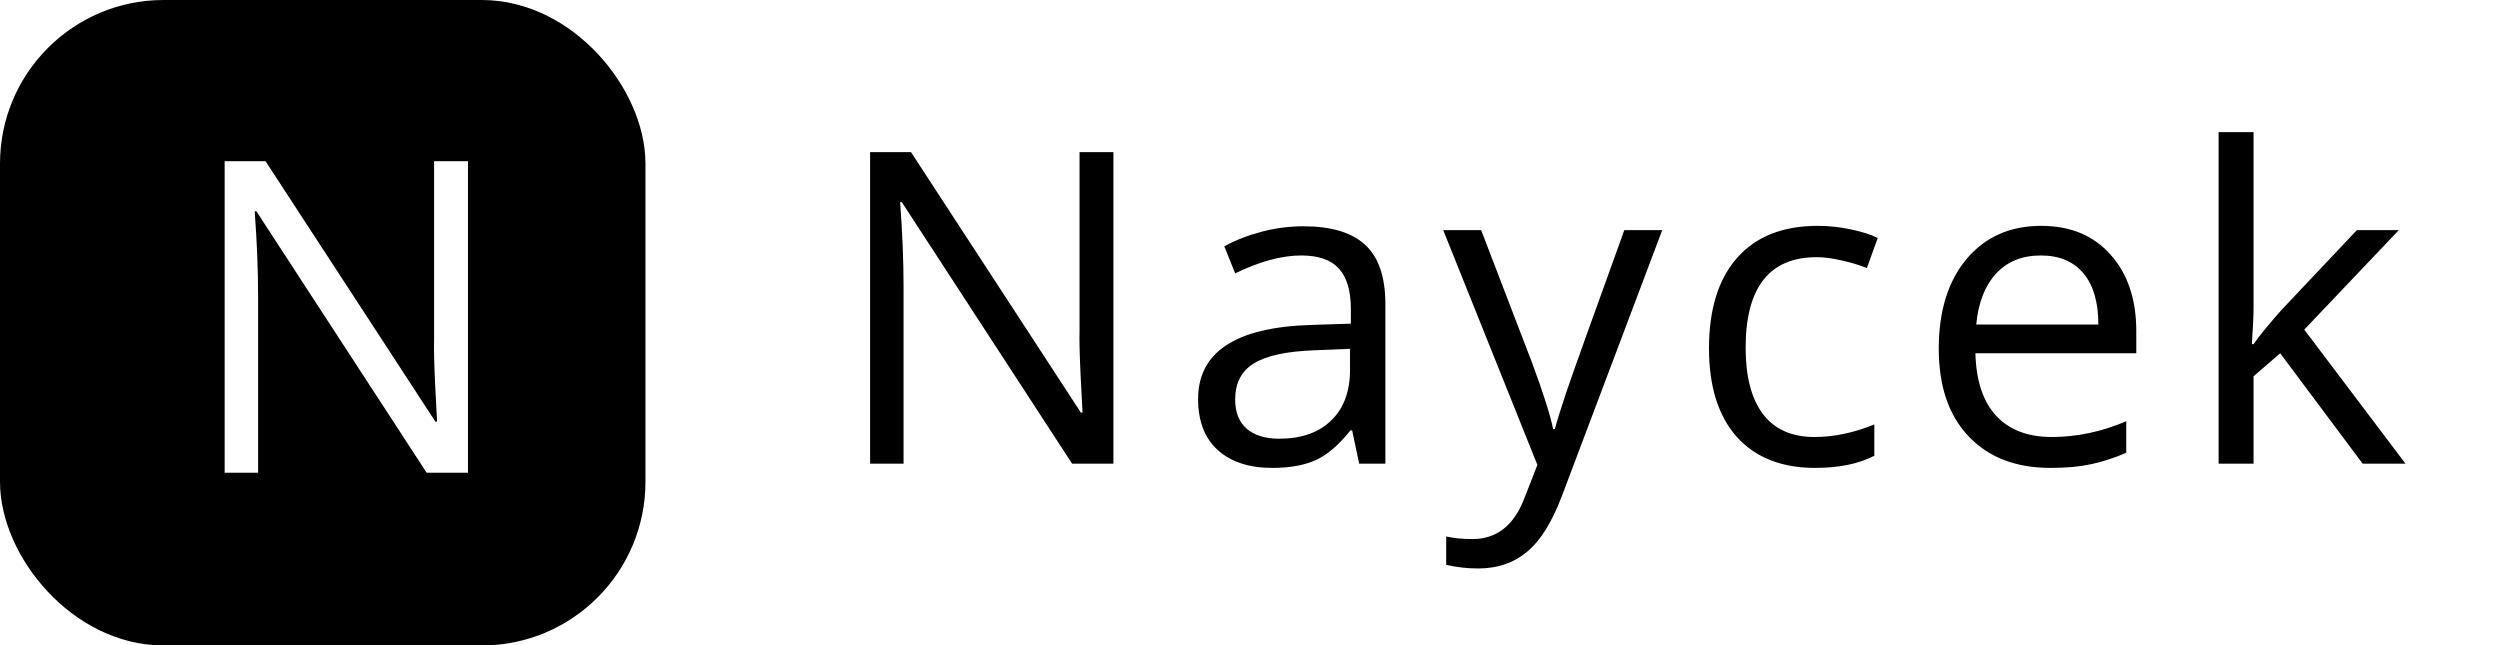
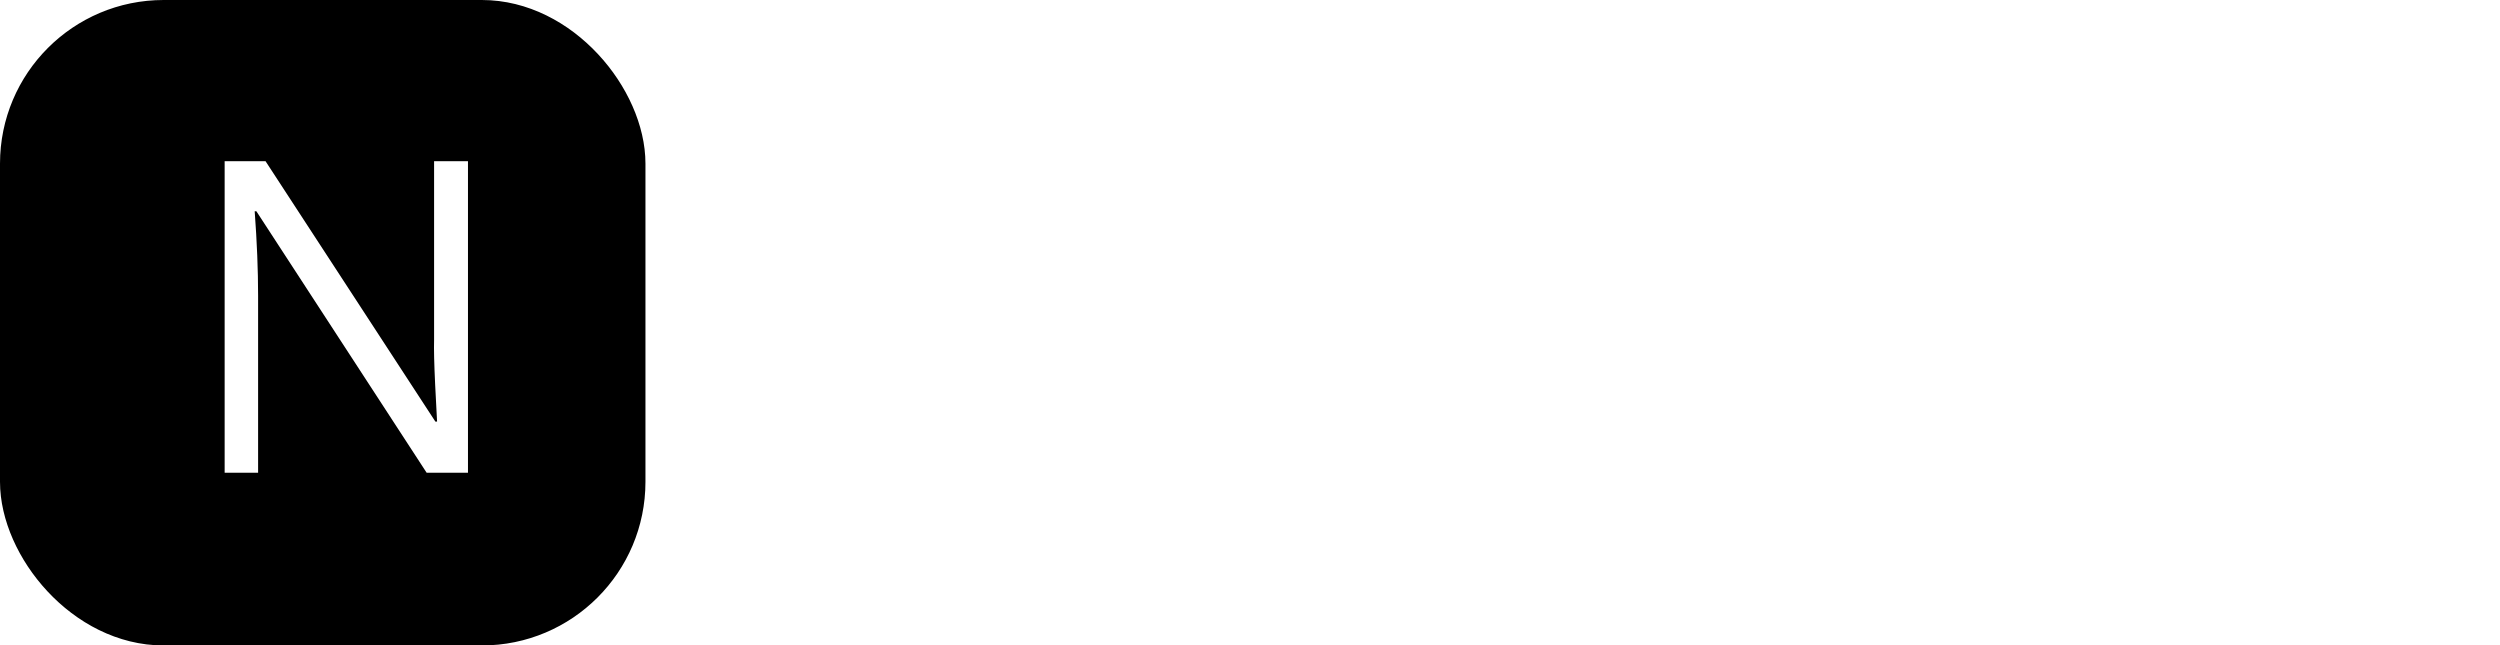
<svg xmlns="http://www.w3.org/2000/svg" width="275" height="71" viewBox="0 0 275 71" fill="none">
-   <path d="M122.477 51H117.93L99.203 22.242H99.016C99.266 25.617 99.391 28.711 99.391 31.523V51H95.711V16.734H100.211L118.891 45.375H119.078C119.047 44.953 118.977 43.602 118.867 41.32C118.758 39.023 118.719 37.383 118.75 36.398V16.734H122.477V51ZM149.509 51L148.736 47.344H148.548C147.267 48.953 145.986 50.047 144.705 50.625C143.439 51.188 141.853 51.469 139.947 51.469C137.4 51.469 135.4 50.812 133.947 49.5C132.509 48.188 131.791 46.32 131.791 43.898C131.791 38.711 135.939 35.992 144.236 35.742L148.595 35.602V34.008C148.595 31.992 148.158 30.508 147.283 29.555C146.423 28.586 145.041 28.102 143.134 28.102C140.994 28.102 138.572 28.758 135.869 30.07L134.673 27.094C135.939 26.406 137.322 25.867 138.822 25.477C140.338 25.086 141.853 24.891 143.369 24.891C146.431 24.891 148.697 25.57 150.166 26.93C151.65 28.289 152.392 30.469 152.392 33.469V51H149.509ZM140.72 48.258C143.142 48.258 145.041 47.594 146.416 46.266C147.806 44.938 148.502 43.078 148.502 40.688V38.367L144.611 38.531C141.517 38.641 139.283 39.125 137.908 39.984C136.548 40.828 135.869 42.148 135.869 43.945C135.869 45.352 136.291 46.422 137.134 47.156C137.994 47.891 139.189 48.258 140.72 48.258ZM158.753 25.312H162.925L168.55 39.961C169.784 43.305 170.55 45.719 170.847 47.203H171.034C171.238 46.406 171.659 45.047 172.3 43.125C172.956 41.188 175.081 35.25 178.675 25.312H182.847L171.808 54.562C170.714 57.453 169.433 59.5 167.964 60.703C166.511 61.922 164.722 62.531 162.597 62.531C161.409 62.531 160.238 62.398 159.081 62.133V59.016C159.941 59.203 160.902 59.297 161.964 59.297C164.636 59.297 166.542 57.797 167.683 54.797L169.113 51.141L158.753 25.312ZM199.684 51.469C195.966 51.469 193.083 50.328 191.036 48.047C189.005 45.75 187.989 42.508 187.989 38.32C187.989 34.023 189.02 30.703 191.083 28.359C193.161 26.016 196.114 24.844 199.942 24.844C201.177 24.844 202.411 24.977 203.645 25.242C204.88 25.508 205.848 25.82 206.552 26.18L205.356 29.484C204.497 29.141 203.559 28.859 202.544 28.641C201.528 28.406 200.63 28.289 199.848 28.289C194.63 28.289 192.02 31.617 192.02 38.273C192.02 41.43 192.653 43.852 193.919 45.539C195.2 47.227 197.091 48.07 199.591 48.07C201.731 48.07 203.927 47.609 206.177 46.688V50.133C204.458 51.023 202.294 51.469 199.684 51.469ZM225.545 51.469C221.748 51.469 218.748 50.312 216.545 48C214.358 45.688 213.264 42.477 213.264 38.367C213.264 34.227 214.28 30.938 216.311 28.5C218.358 26.062 221.1 24.844 224.537 24.844C227.756 24.844 230.303 25.906 232.178 28.031C234.053 30.141 234.991 32.93 234.991 36.398V38.859H217.295C217.373 41.875 218.131 44.164 219.569 45.727C221.022 47.289 223.061 48.07 225.686 48.07C228.452 48.07 231.186 47.492 233.889 46.336V49.805C232.514 50.398 231.209 50.82 229.975 51.07C228.756 51.336 227.28 51.469 225.545 51.469ZM224.491 28.102C222.428 28.102 220.78 28.773 219.545 30.117C218.327 31.461 217.608 33.32 217.389 35.695H230.819C230.819 33.242 230.272 31.367 229.178 30.07C228.084 28.758 226.522 28.102 224.491 28.102ZM247.891 37.852C248.562 36.898 249.586 35.648 250.961 34.102L259.258 25.312H263.875L253.469 36.258L264.602 51H259.891L250.82 38.859L247.891 41.391V51H244.047V14.531H247.891V33.867C247.891 34.727 247.828 36.055 247.703 37.852H247.891Z" fill="black" />
  <rect x="2" y="2" width="67" height="67" rx="16" fill="black" stroke="black" stroke-width="4" />
  <g filter="url(#filter0_d)">
    <path d="M48.477 52H43.93L25.203 23.242H25.016C25.266 26.617 25.391 29.711 25.391 32.523V52H21.711V17.734H26.211L44.891 46.375H45.078C45.047 45.953 44.977 44.602 44.867 42.32C44.758 40.023 44.719 38.383 44.75 37.398V17.734H48.477V52Z" fill="white" />
  </g>
  <defs>
    <filter id="filter0_d" x="21.711" y="16.734" width="30.766" height="36.266" filterUnits="userSpaceOnUse" color-interpolation-filters="sRGB">
      <feFlood flood-opacity="0" result="BackgroundImageFix" />
      <feColorMatrix in="SourceAlpha" type="matrix" values="0 0 0 0 0 0 0 0 0 0 0 0 0 0 0 0 0 0 127 0" />
      <feOffset dx="3" />
      <feGaussianBlur stdDeviation="0.5" />
      <feColorMatrix type="matrix" values="0 0 0 0 1 0 0 0 0 1 0 0 0 0 1 0 0 0 0.5 0" />
      <feBlend mode="normal" in2="BackgroundImageFix" result="effect1_dropShadow" />
      <feBlend mode="normal" in="SourceGraphic" in2="effect1_dropShadow" result="shape" />
    </filter>
  </defs>
</svg>